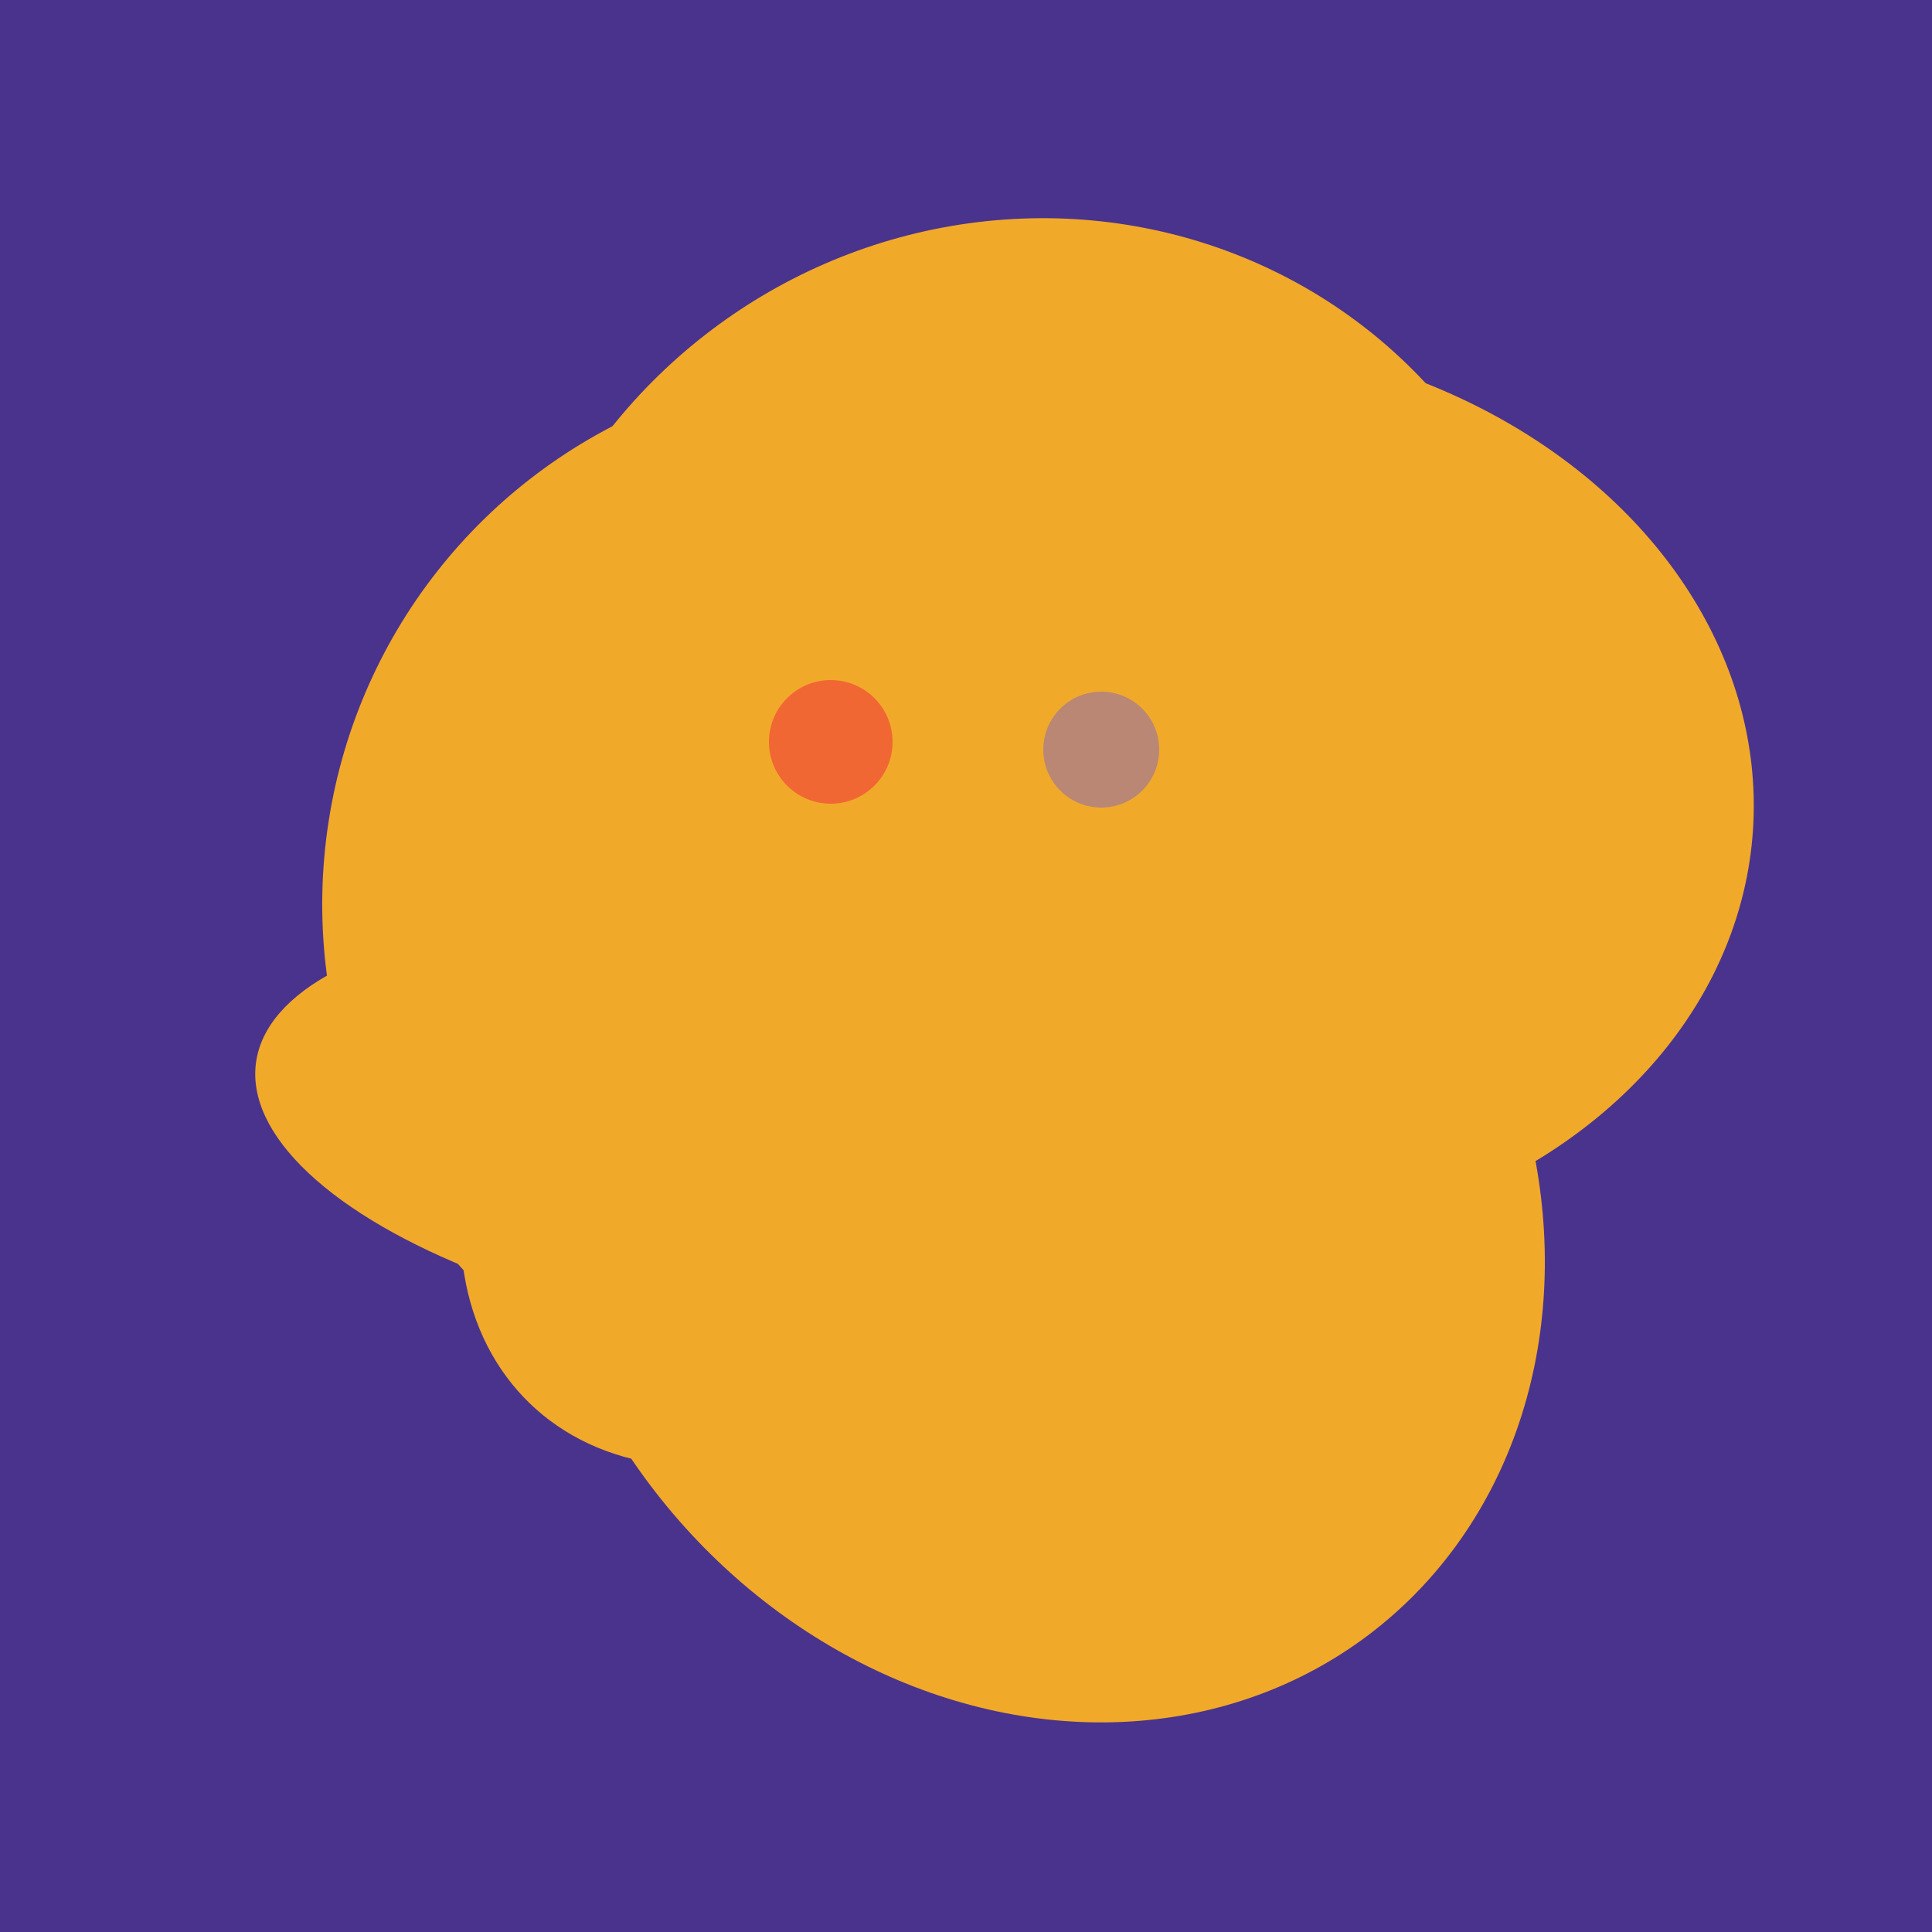
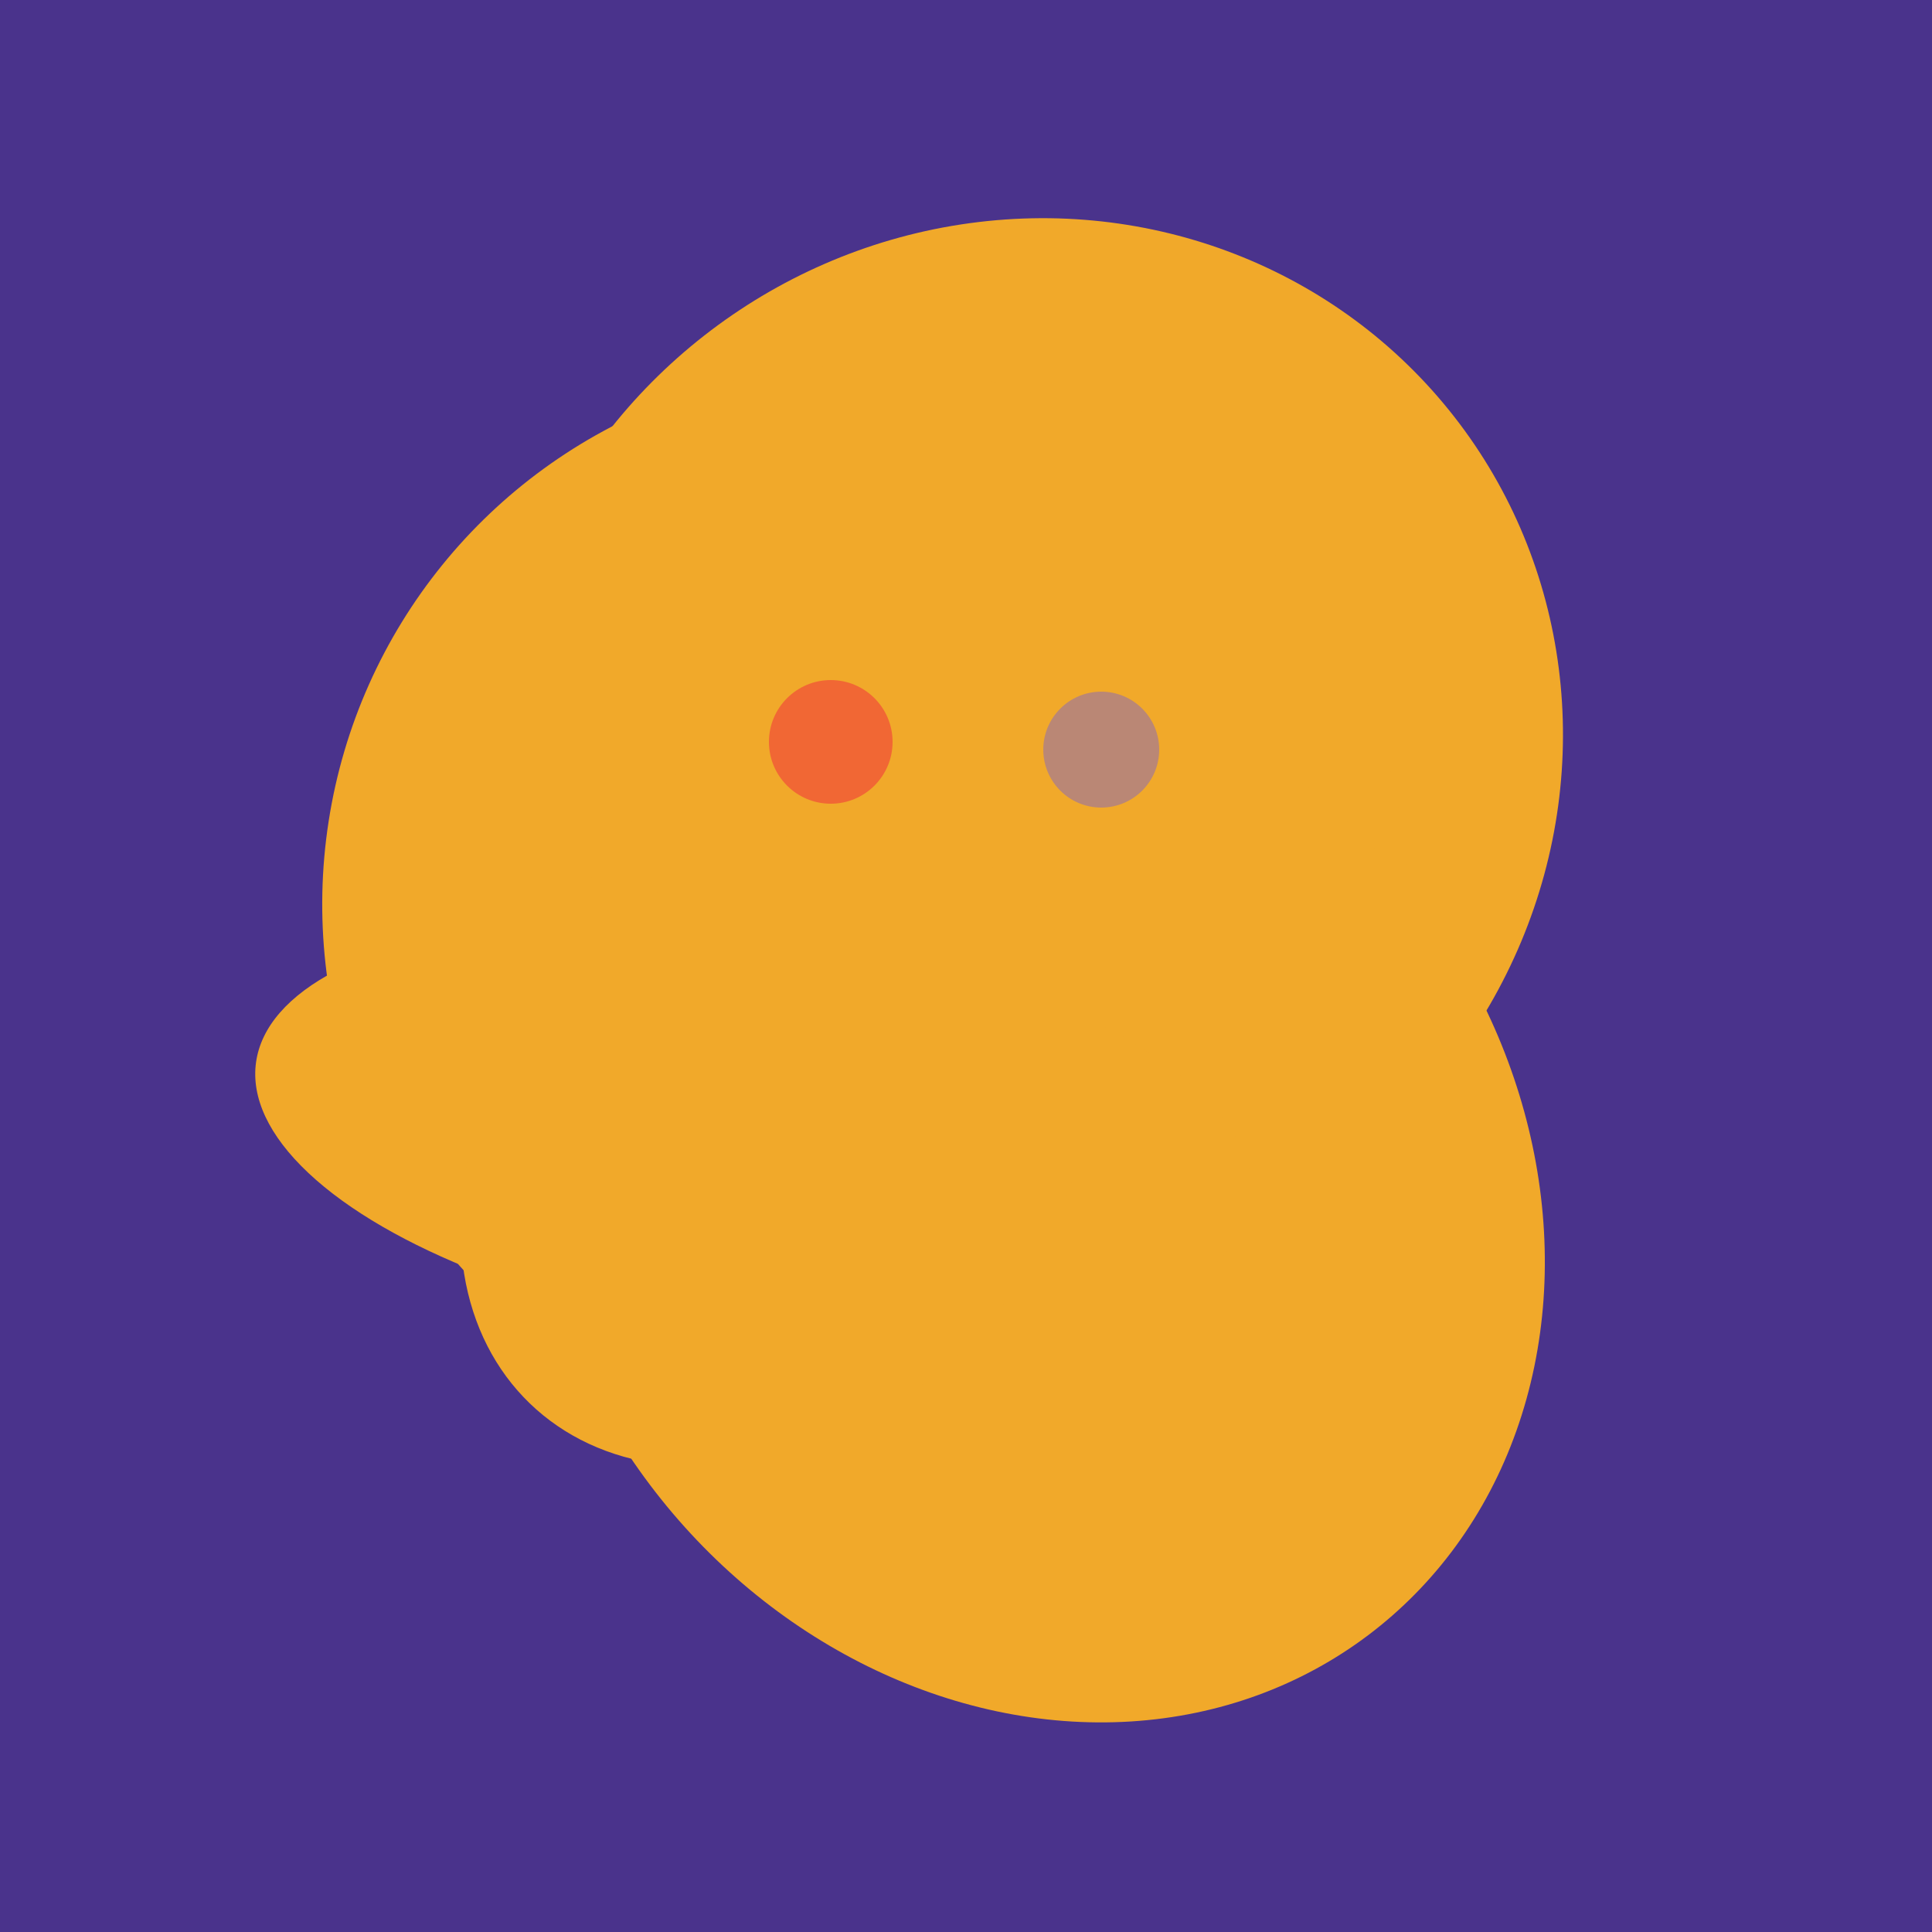
<svg xmlns="http://www.w3.org/2000/svg" width="500" height="500">
  <rect width="500" height="500" fill="#4a338c" />
-   <ellipse cx="305" cy="256" rx="144" ry="64" transform="rotate(71, 305, 256)" fill="rgb(241,169,42)" />
  <ellipse cx="266" cy="194" rx="140" ry="136" transform="rotate(142, 266, 194)" fill="rgb(241,169,42)" />
  <ellipse cx="224" cy="235" rx="140" ry="141" transform="rotate(129, 224, 235)" fill="rgb(241,169,42)" />
  <ellipse cx="268" cy="309" rx="125" ry="143" transform="rotate(323, 268, 309)" fill="rgb(241,169,42)" />
-   <ellipse cx="280" cy="222" rx="67" ry="114" transform="rotate(265, 280, 222)" fill="rgb(241,169,42)" />
  <ellipse cx="195" cy="293" rx="53" ry="130" transform="rotate(98, 195, 293)" fill="rgb(241,169,42)" />
-   <ellipse cx="308" cy="205" rx="118" ry="146" transform="rotate(274, 308, 205)" fill="rgb(241,169,42)" />
  <ellipse cx="201" cy="297" rx="71" ry="92" transform="rotate(224, 201, 297)" fill="rgb(241,169,42)" />
  <circle cx="215" cy="192" r="16" fill="rgb(241,103,52)" />
  <circle cx="285" cy="194" r="15" fill="rgb(186,135,117)" />
</svg>